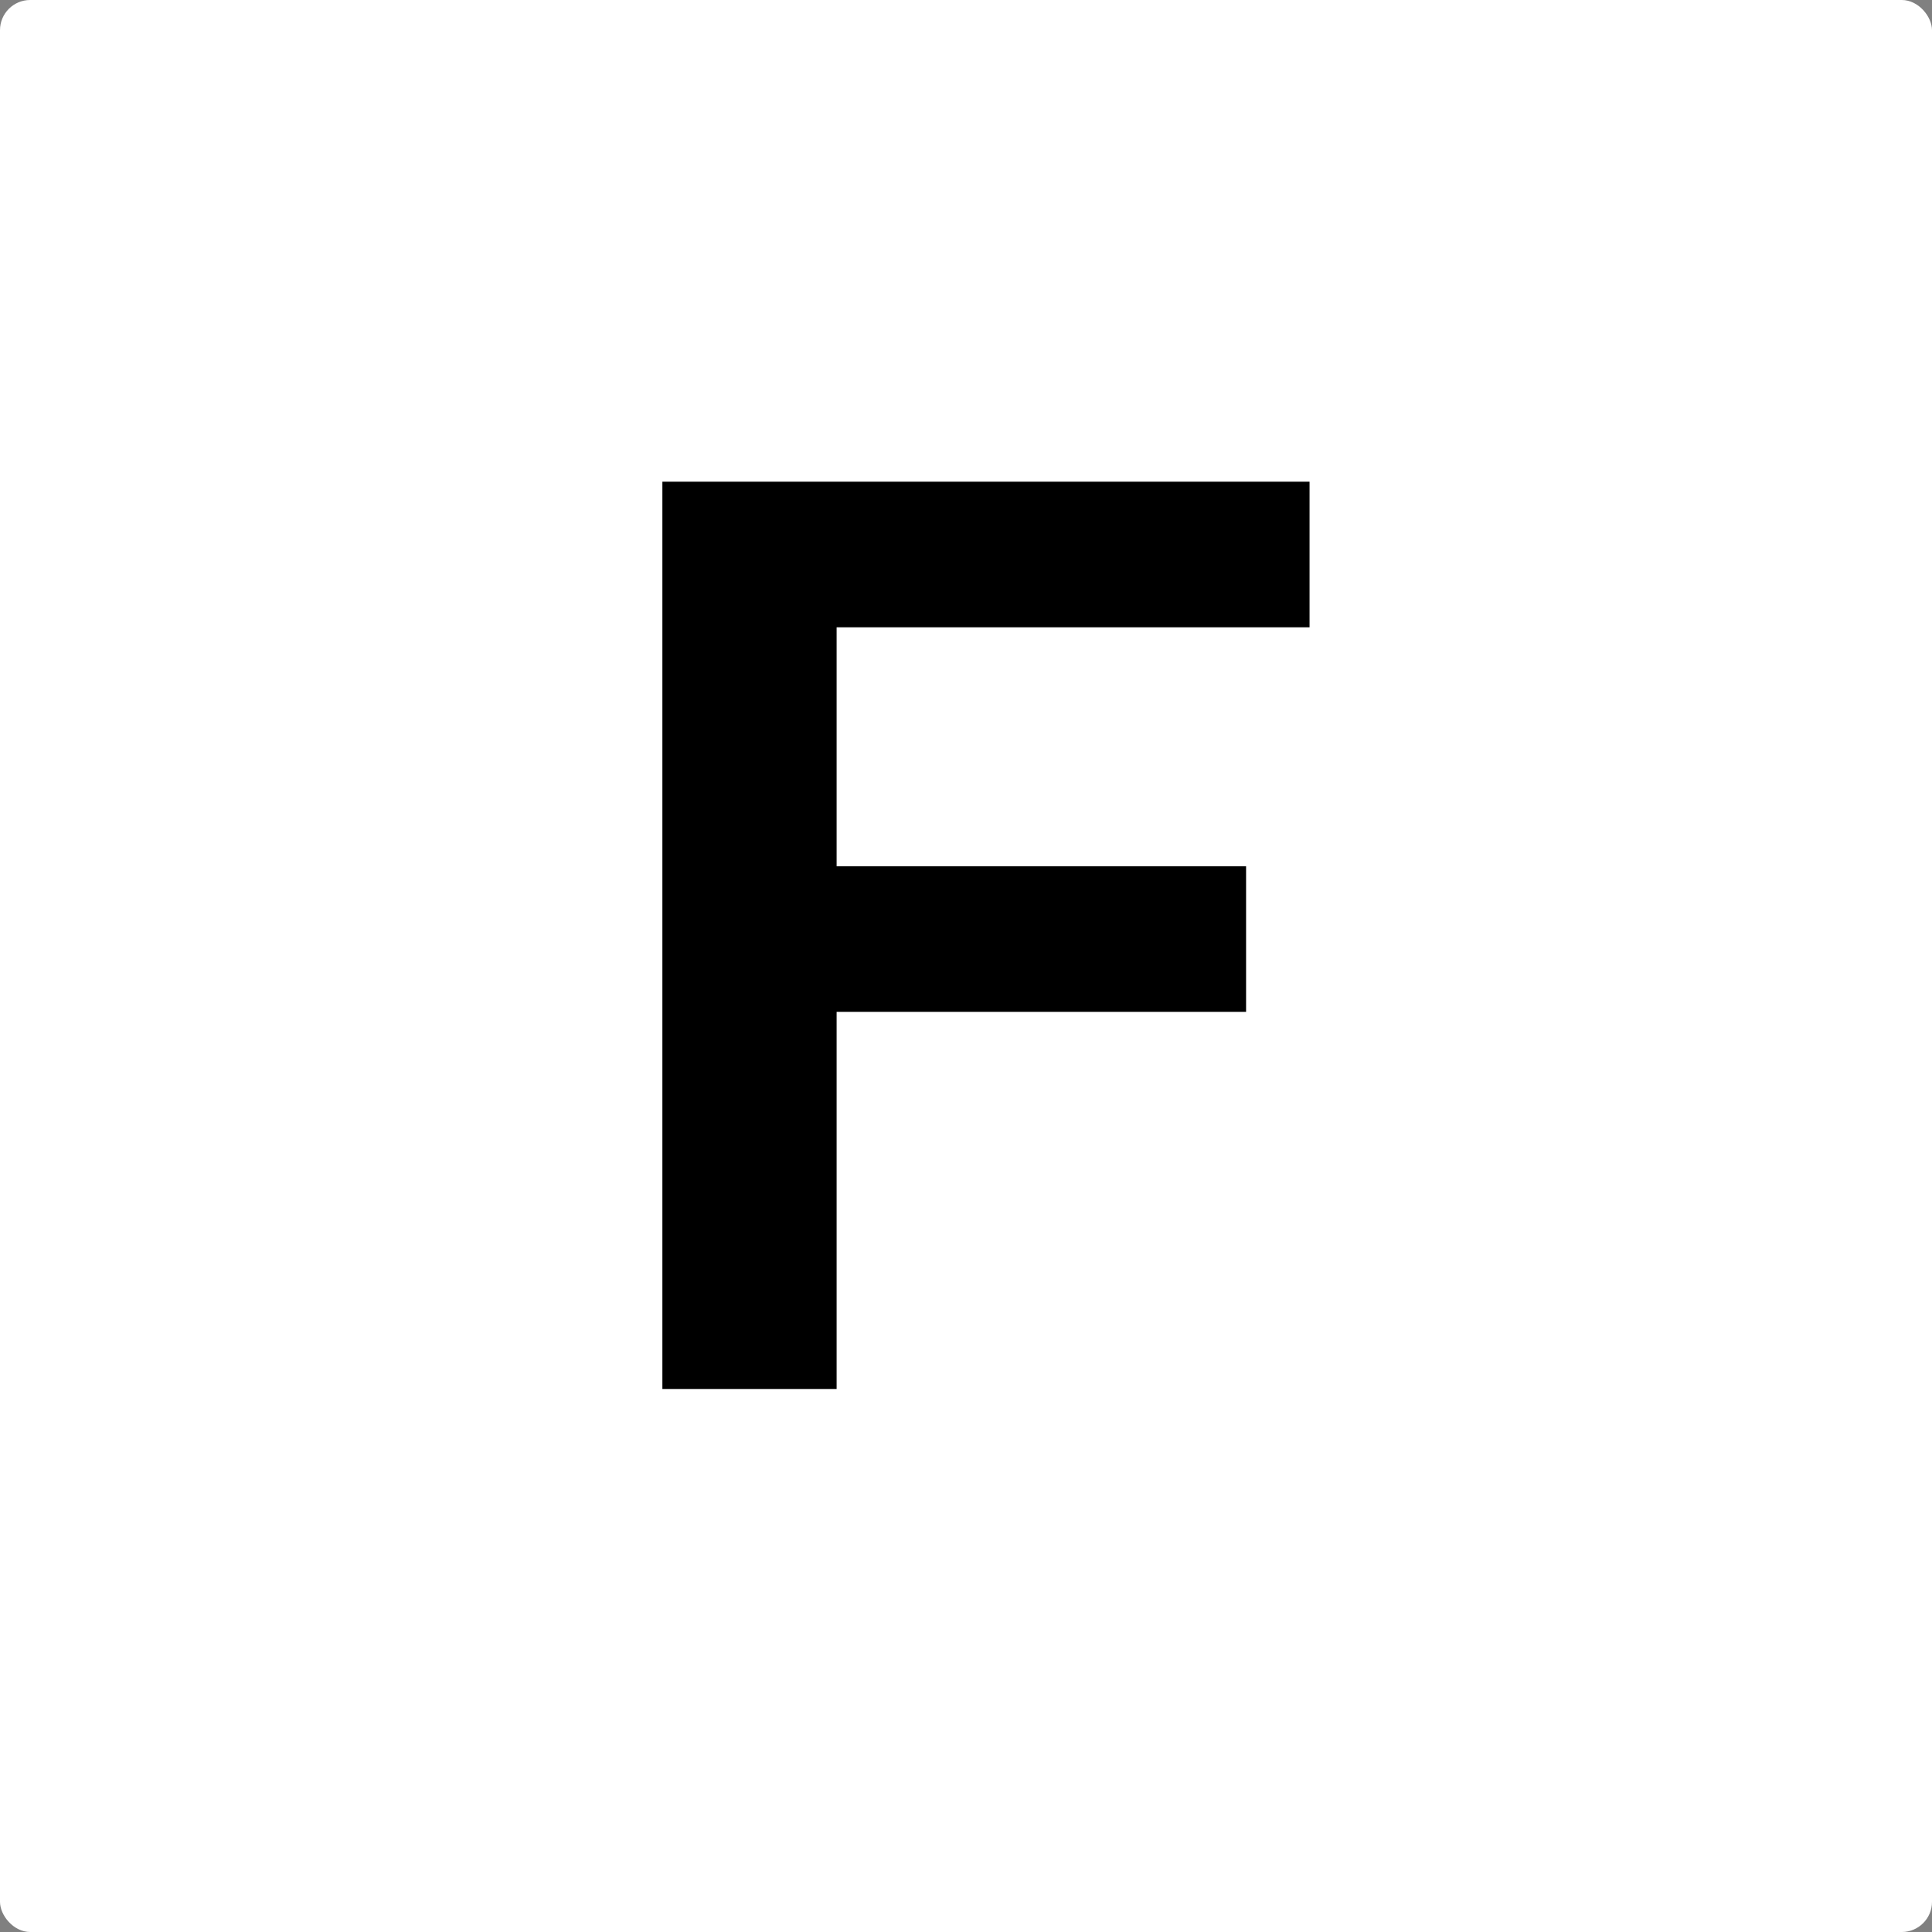
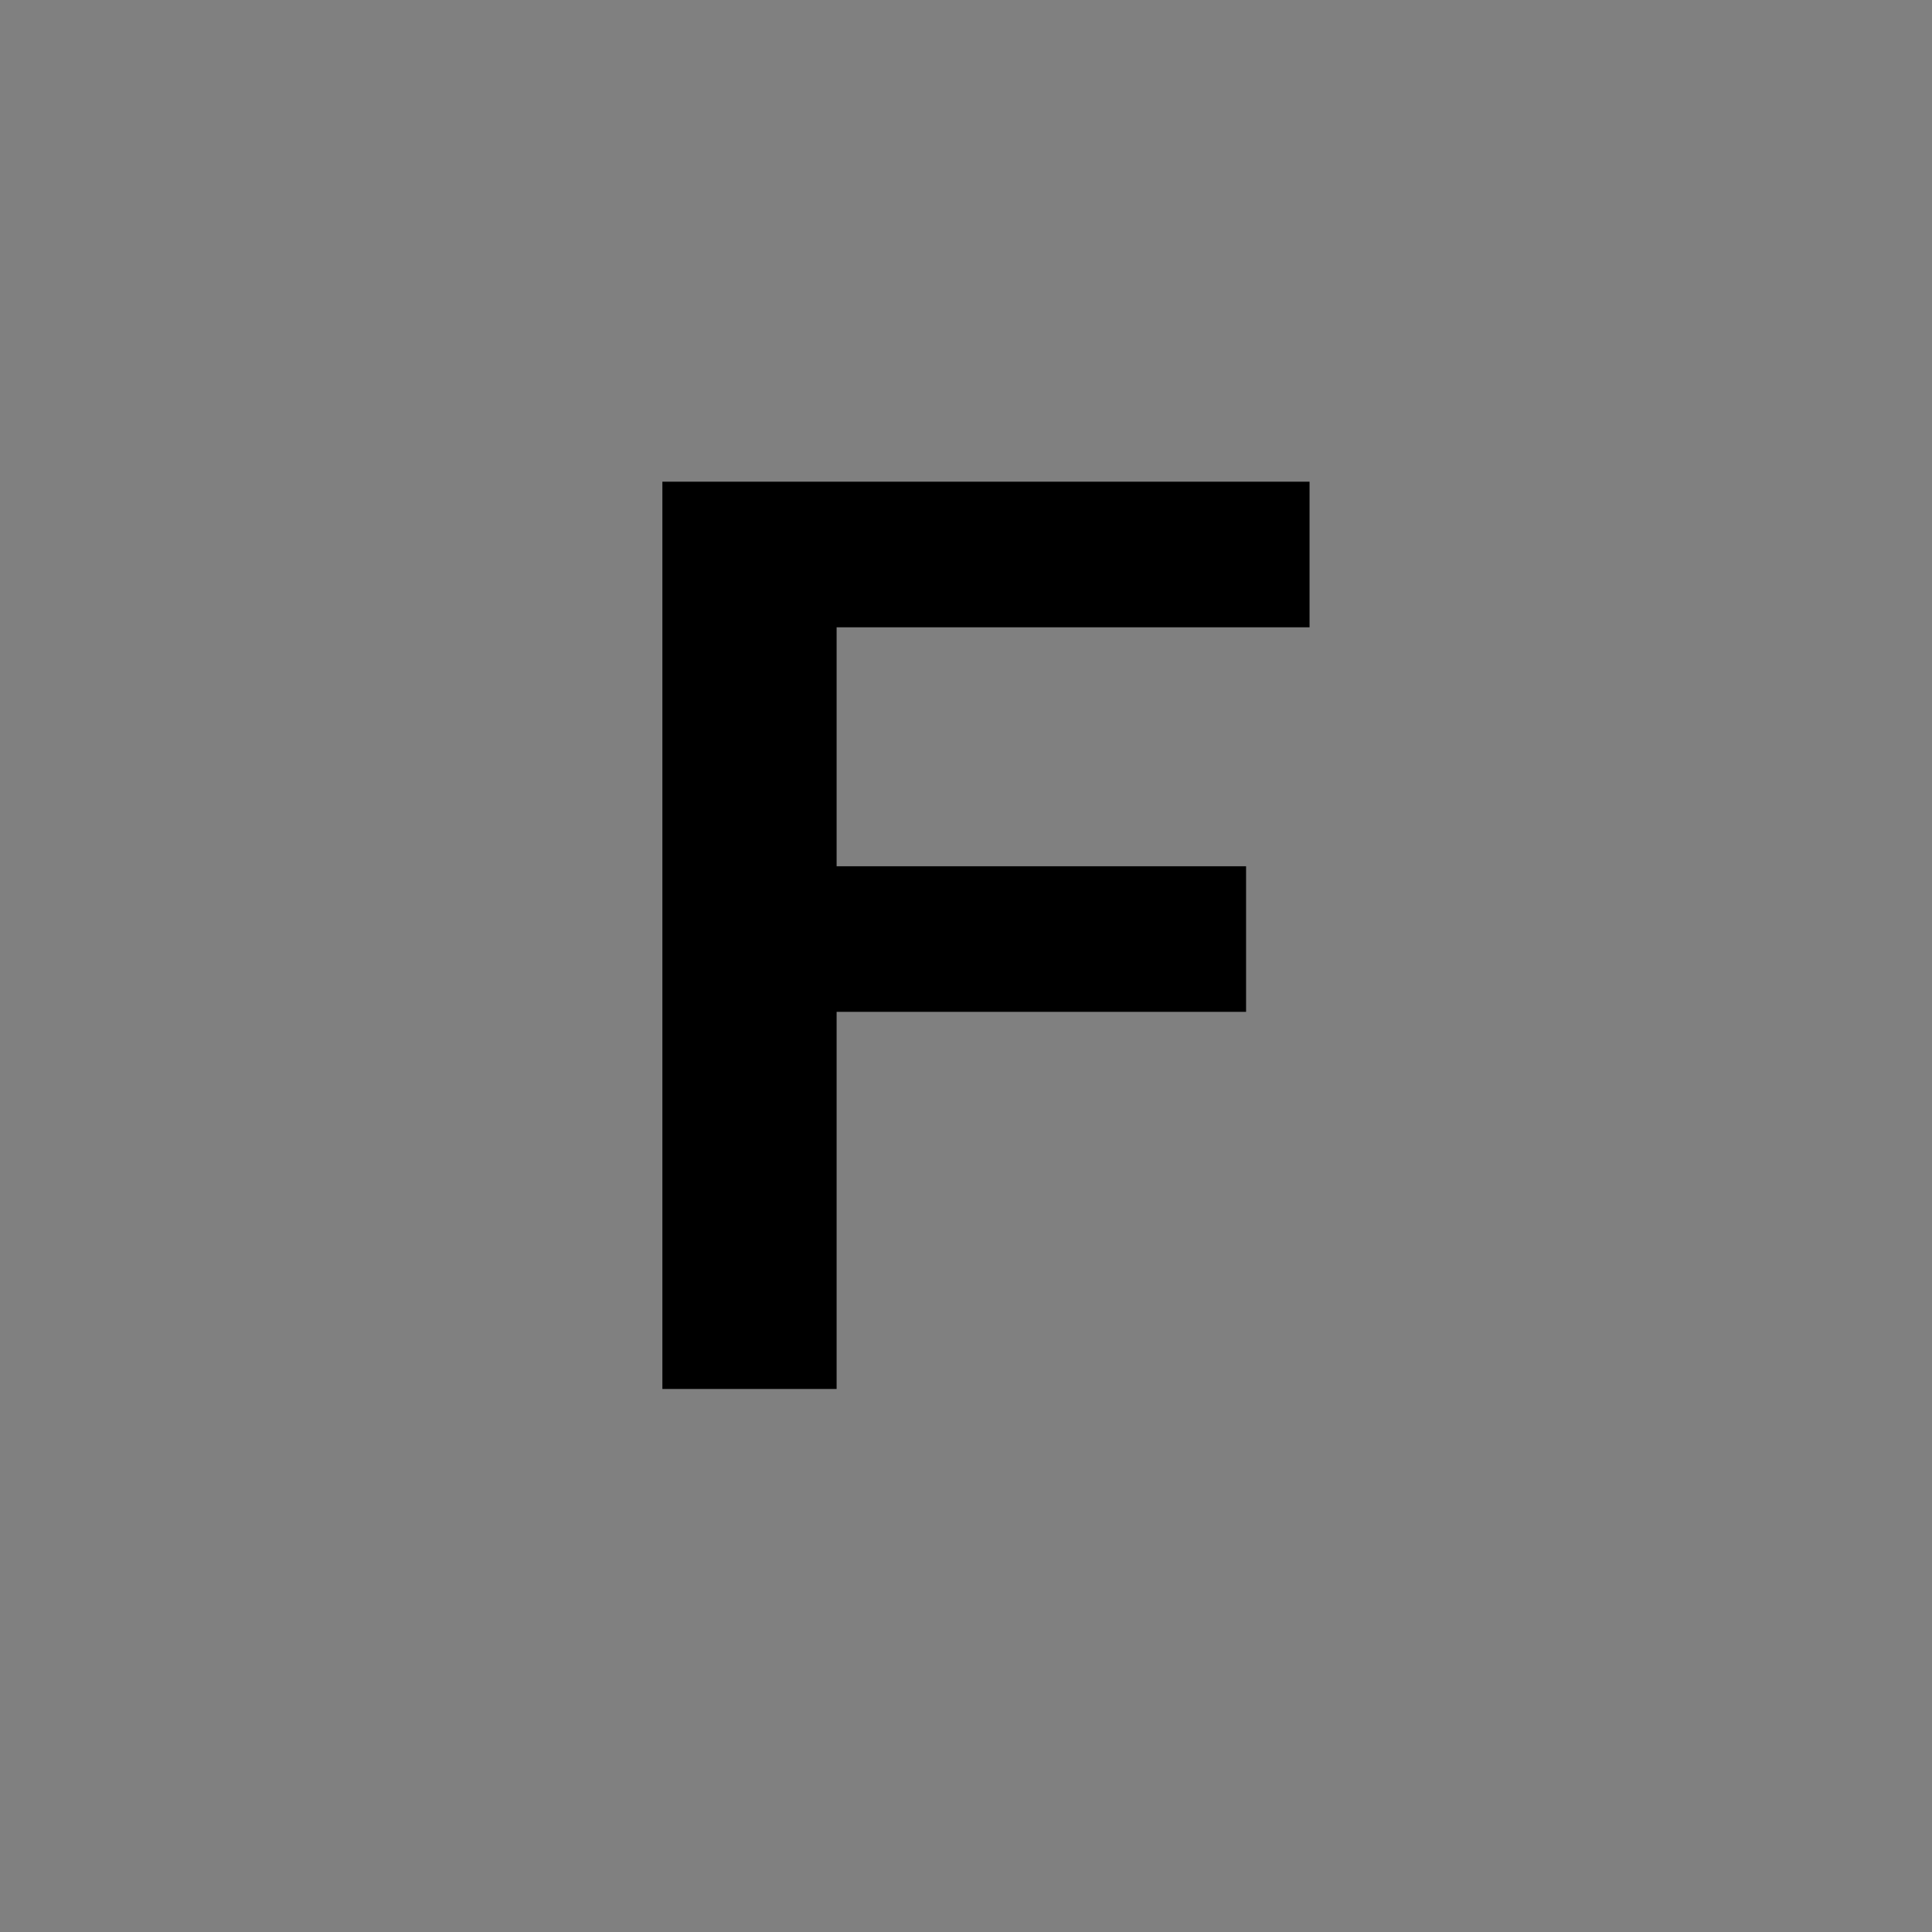
<svg xmlns="http://www.w3.org/2000/svg" width="256" height="256" viewBox="0 0 256 256">
  <rect x="0" y="0" width="256" height="256" fill="#808080" stroke="none" />
  <g id="fav--apple" transform="translate(-6668 -12501)">
-     <rect id="Rectangle_175" data-name="Rectangle 175" width="256" height="256" rx="4" transform="translate(6668 12501)" fill="#fff" />
    <g id="Group_13" data-name="Group 13" transform="translate(6755.769 12564.827)">
      <path id="Path_114" data-name="Path 114" d="M-6.624,111.472H16.463V61.5H70.719V42.209H16.463V10.546H79.129V-8.748H-6.624Z" transform="translate(6.624 8.748)" />
    </g>
  </g>
</svg>